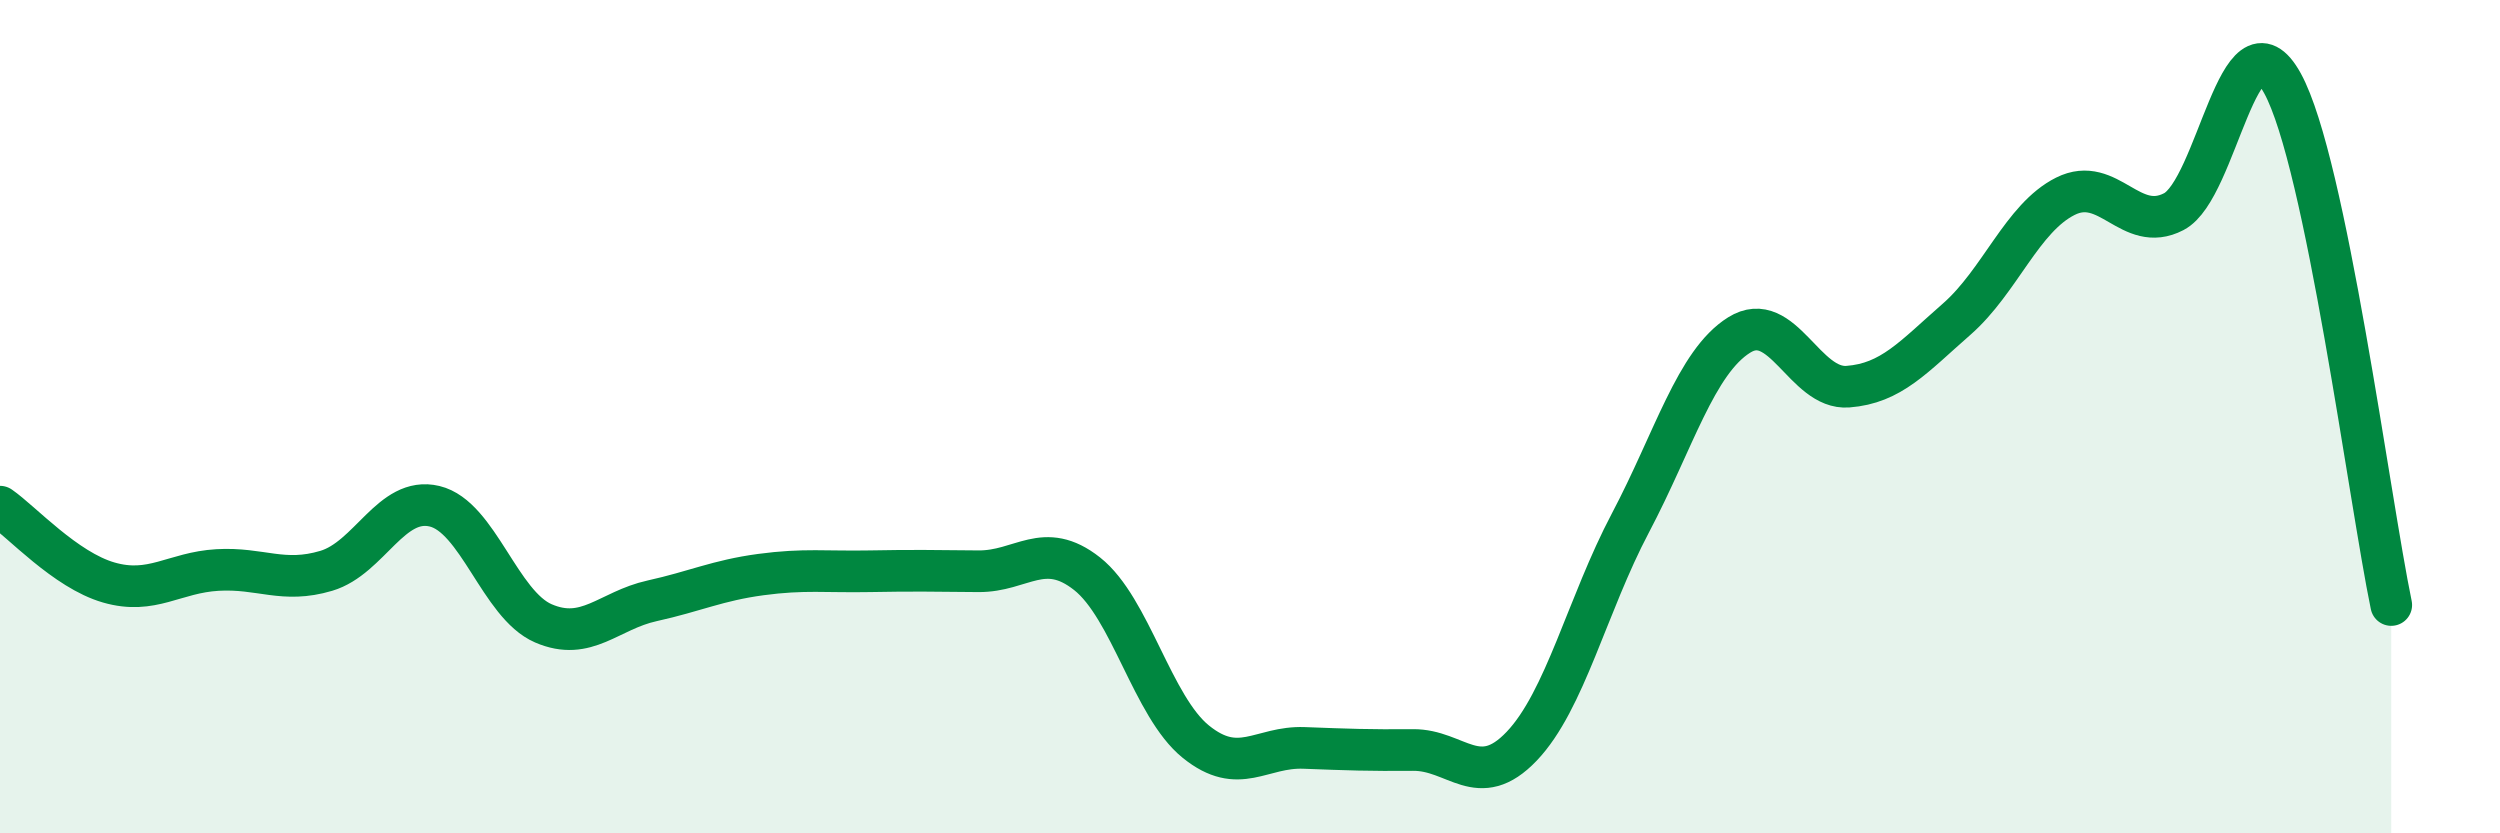
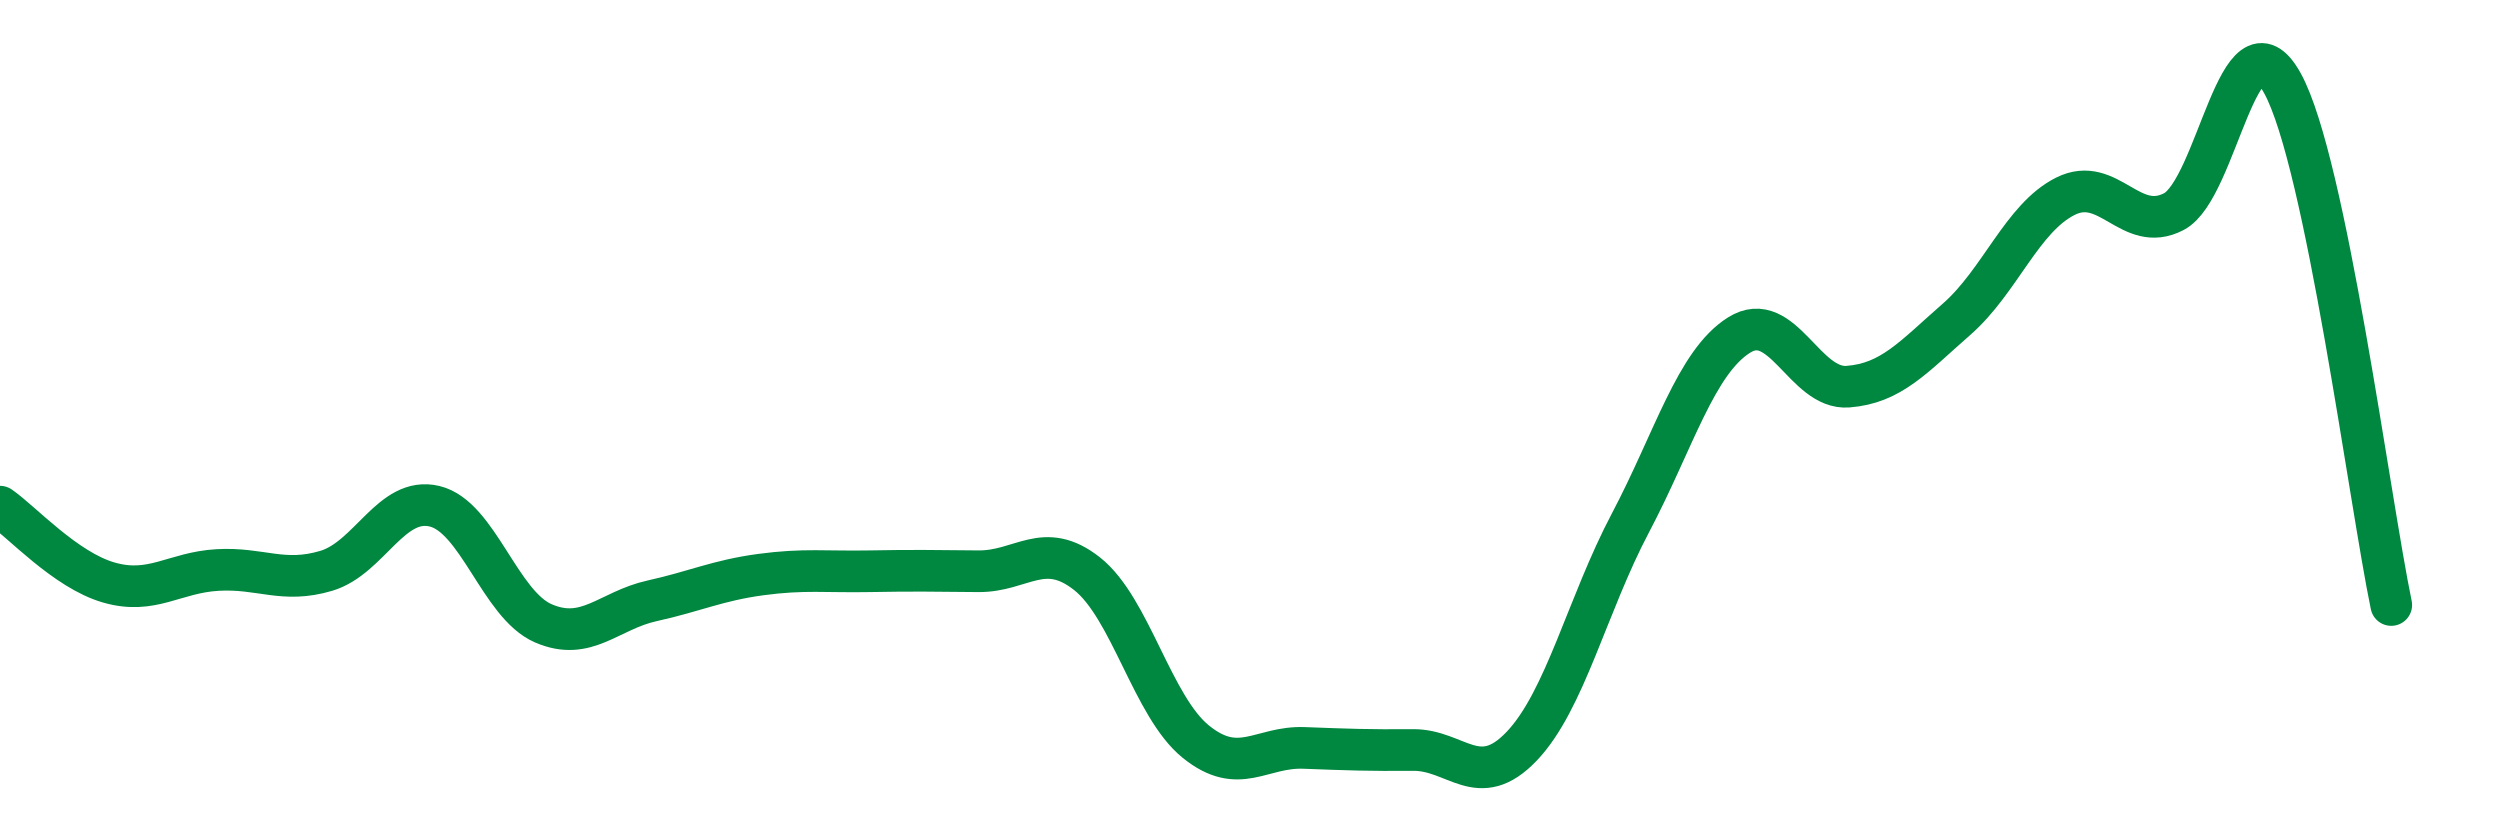
<svg xmlns="http://www.w3.org/2000/svg" width="60" height="20" viewBox="0 0 60 20">
-   <path d="M 0,12.16 C 0.52,12.52 1.57,13.68 2.61,13.98 C 3.65,14.28 4.18,13.74 5.22,13.68 C 6.26,13.62 6.79,14.01 7.83,13.7 C 8.87,13.39 9.39,11.9 10.43,12.15 C 11.47,12.4 12,14.51 13.04,14.96 C 14.08,15.41 14.61,14.65 15.65,14.42 C 16.69,14.19 17.22,13.93 18.26,13.79 C 19.3,13.65 19.83,13.73 20.87,13.71 C 21.91,13.69 22.44,13.7 23.48,13.71 C 24.52,13.72 25.05,12.95 26.09,13.77 C 27.13,14.59 27.66,16.96 28.7,17.8 C 29.74,18.64 30.26,17.91 31.3,17.95 C 32.34,17.99 32.87,18.01 33.91,18 C 34.95,17.99 35.48,19 36.52,17.91 C 37.56,16.82 38.09,14.52 39.13,12.55 C 40.17,10.58 40.7,8.69 41.74,8.04 C 42.78,7.39 43.31,9.36 44.35,9.28 C 45.39,9.2 45.92,8.57 46.96,7.66 C 48,6.75 48.53,5.23 49.57,4.71 C 50.61,4.19 51.13,5.62 52.17,5.08 C 53.21,4.54 53.74,0.11 54.78,2 C 55.82,3.89 56.87,12.02 57.39,14.52L57.39 20L0 20Z" fill="#008740" opacity="0.1" stroke-linecap="round" stroke-linejoin="round" />
  <path d="M 0,12.16 C 0.52,12.52 1.57,13.68 2.61,13.98 C 3.65,14.28 4.18,13.74 5.22,13.68 C 6.26,13.62 6.79,14.01 7.83,13.7 C 8.87,13.39 9.39,11.9 10.43,12.15 C 11.47,12.4 12,14.51 13.04,14.96 C 14.08,15.41 14.61,14.65 15.65,14.42 C 16.69,14.19 17.22,13.93 18.26,13.79 C 19.3,13.65 19.83,13.73 20.87,13.71 C 21.91,13.69 22.44,13.7 23.48,13.71 C 24.52,13.72 25.05,12.95 26.09,13.77 C 27.13,14.59 27.66,16.96 28.7,17.8 C 29.74,18.64 30.26,17.91 31.3,17.95 C 32.34,17.99 32.87,18.01 33.91,18 C 34.95,17.99 35.48,19 36.52,17.91 C 37.56,16.82 38.09,14.52 39.13,12.55 C 40.17,10.58 40.7,8.69 41.74,8.04 C 42.78,7.39 43.31,9.36 44.35,9.28 C 45.39,9.2 45.92,8.57 46.96,7.66 C 48,6.75 48.53,5.23 49.57,4.71 C 50.61,4.19 51.13,5.62 52.17,5.08 C 53.21,4.54 53.74,0.11 54.78,2 C 55.82,3.89 56.87,12.02 57.39,14.52" stroke="#008740" stroke-width="1" fill="none" stroke-linecap="round" stroke-linejoin="round" />
</svg>